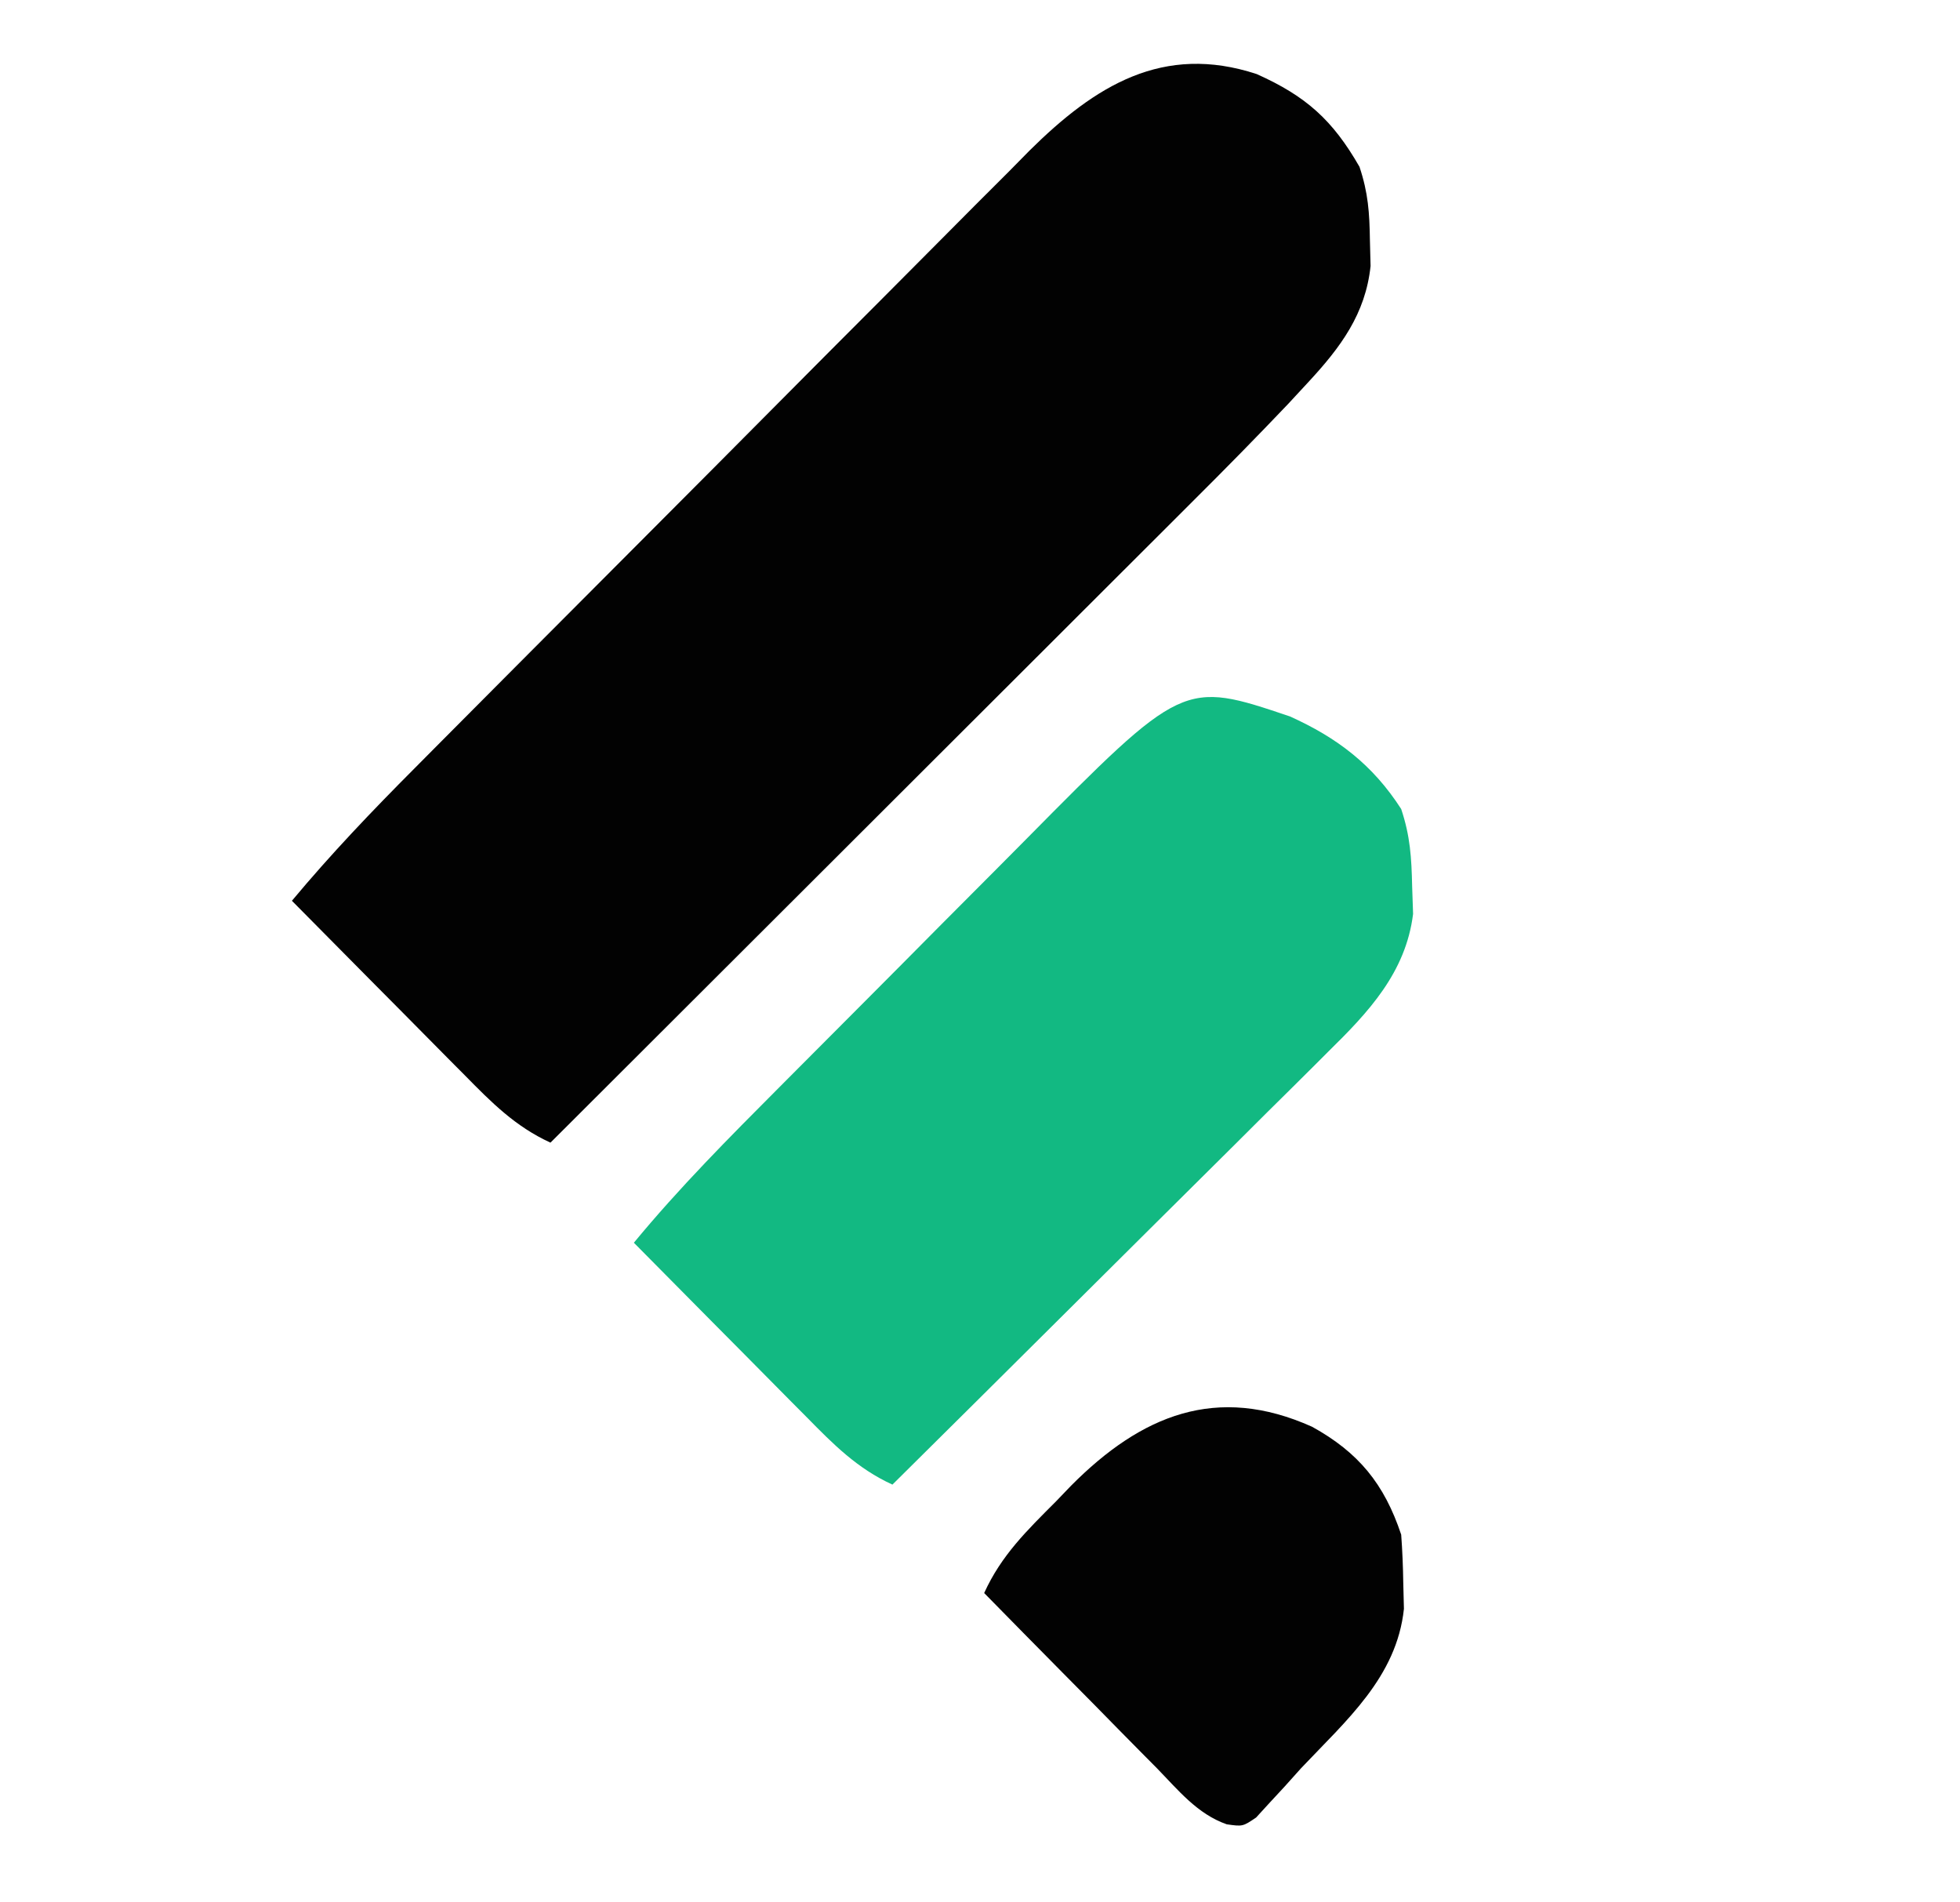
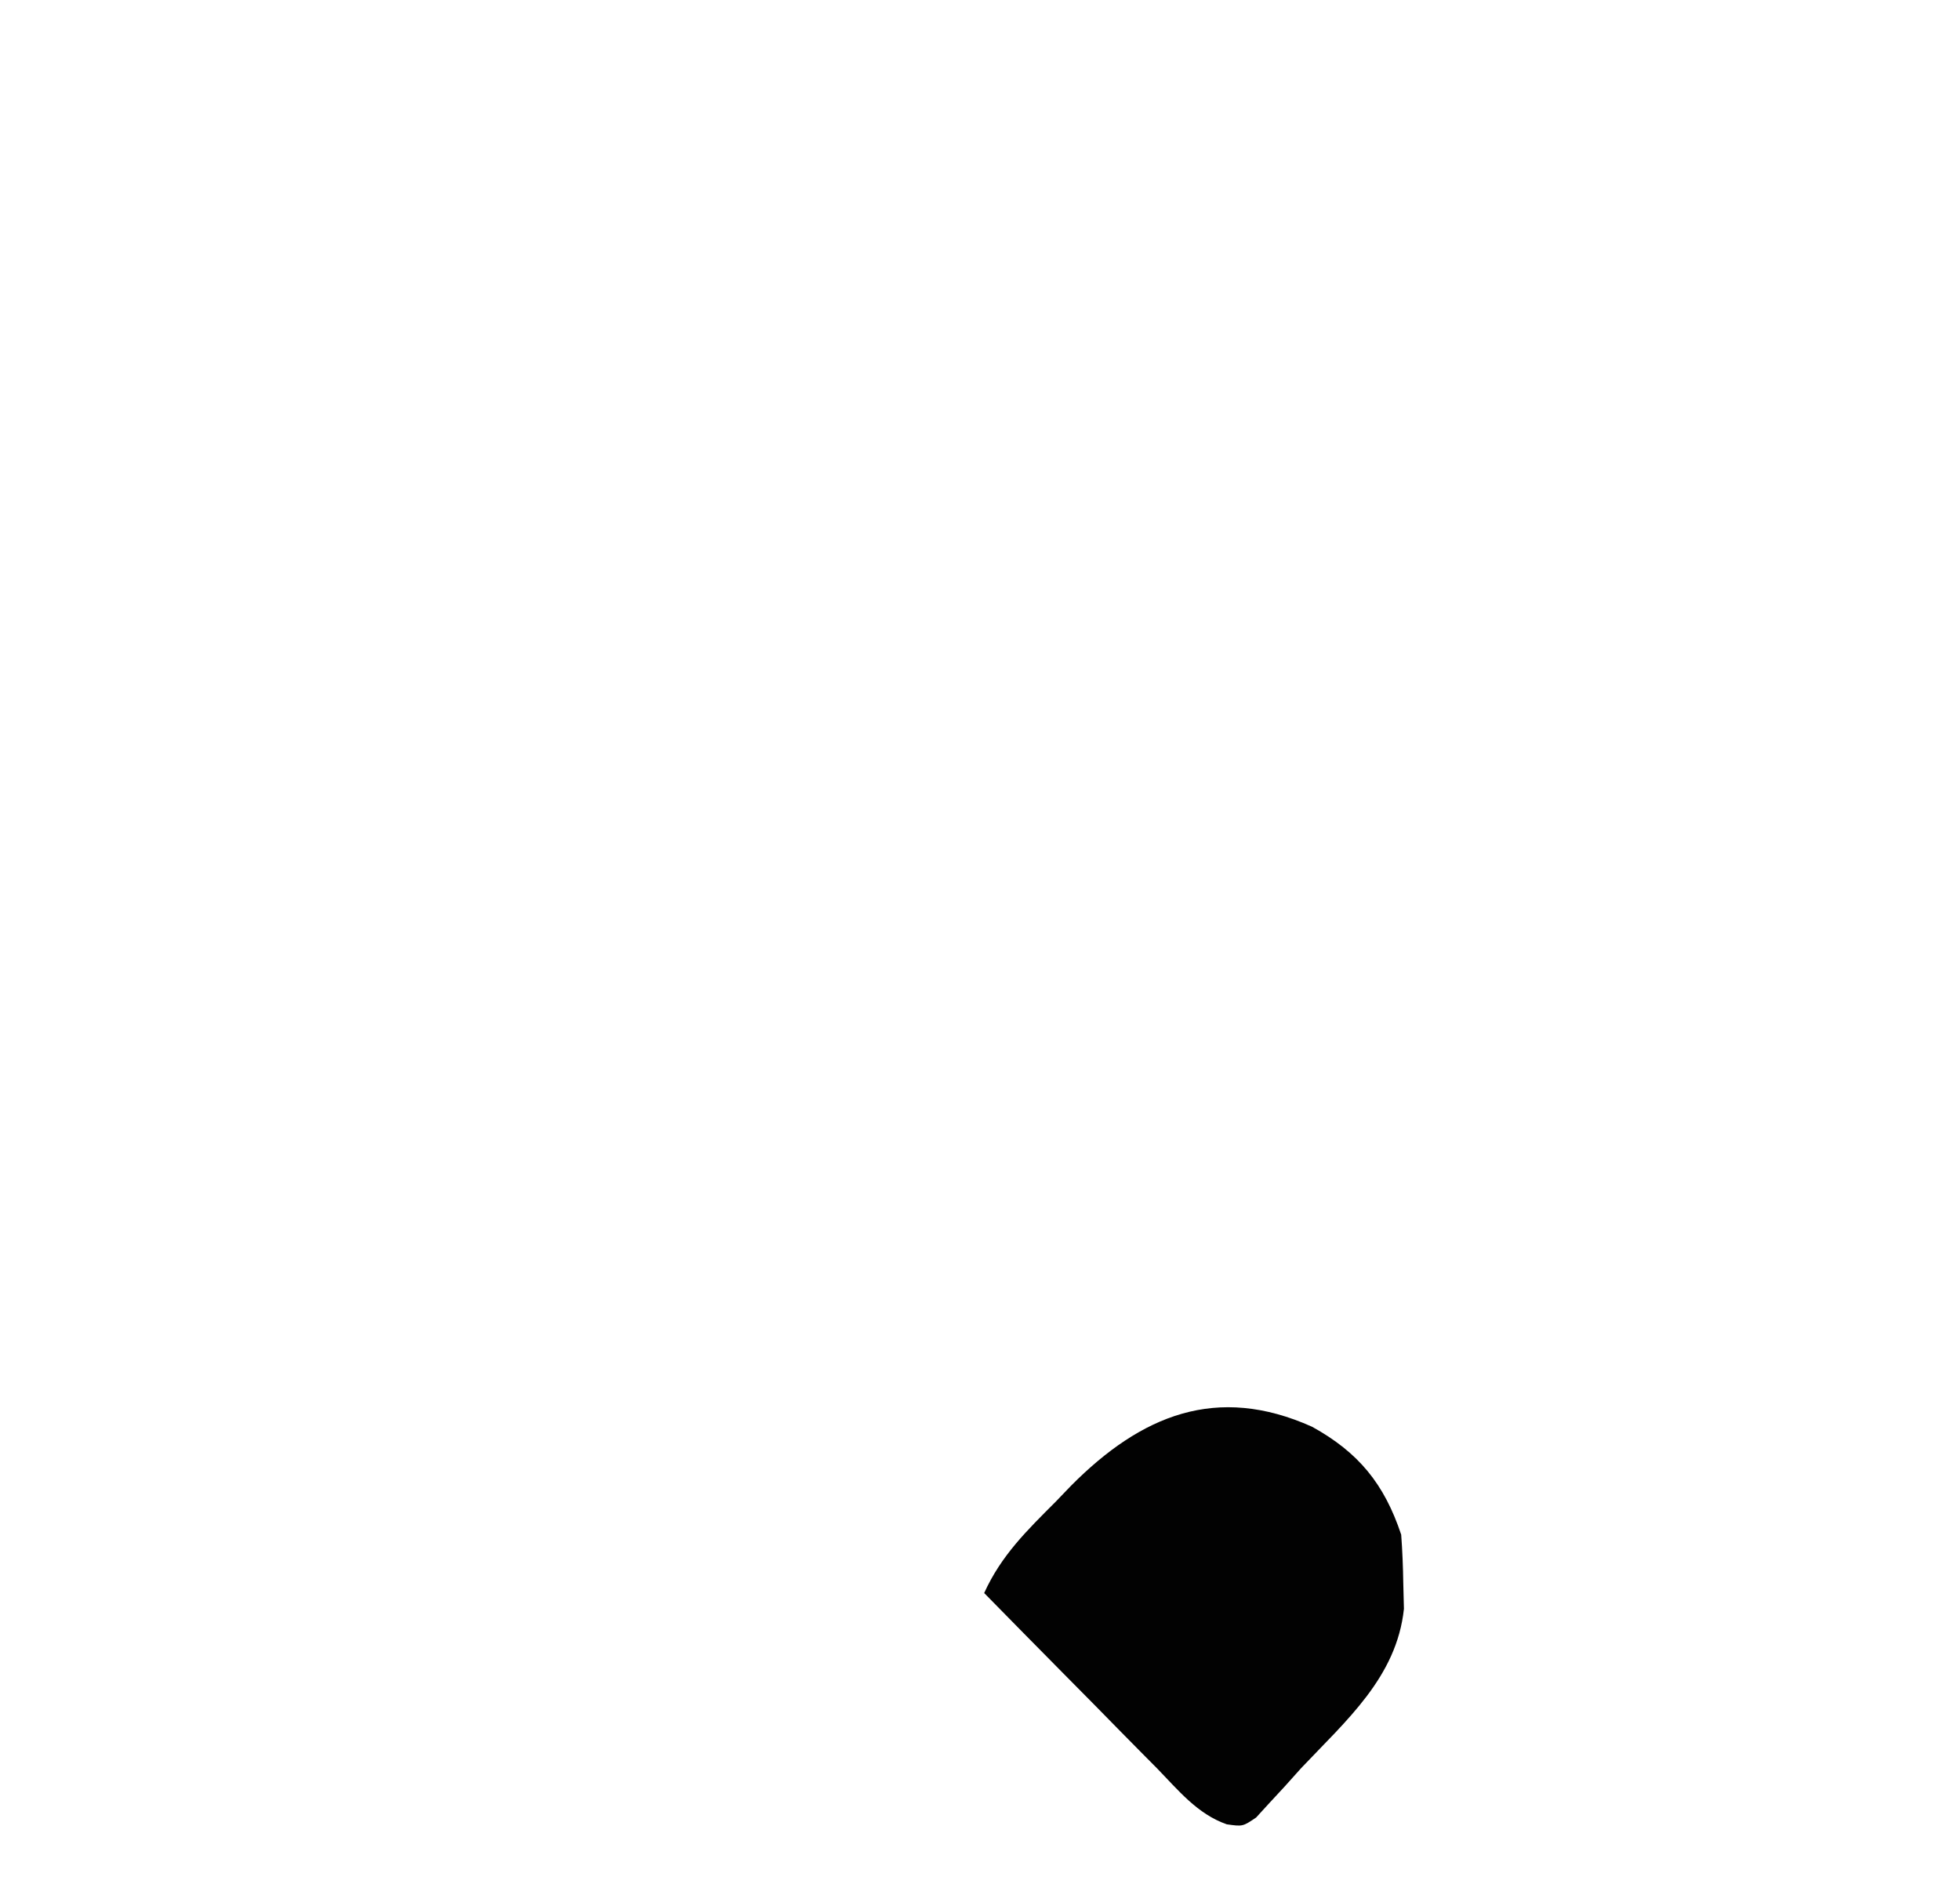
<svg xmlns="http://www.w3.org/2000/svg" version="1.1" width="235" height="228" viewBox="0 0 235 228">
-   <path d="M0 0 C5.922 2.657 9.095 5.506 12.316 11.117 C13.364 14.261 13.517 16.628 13.566 19.93 C13.605 21.455 13.605 21.455 13.645 23.012 C13.036 28.768 10.037 32.772 6.186 36.928 C5.387 37.791 4.588 38.654 3.765 39.544 C0.031 43.468 -3.761 47.326 -7.6 51.147 C-8.44 51.987 -9.28 52.828 -10.146 53.693 C-12.886 56.433 -15.631 59.17 -18.375 61.906 C-20.291 63.82 -22.206 65.734 -24.121 67.648 C-28.623 72.147 -33.129 76.644 -37.635 81.14 C-42.771 86.265 -47.904 91.393 -53.038 96.522 C-63.583 107.057 -74.132 117.588 -84.684 128.117 C-88.9 126.189 -91.767 123.287 -94.98 120.016 C-95.574 119.419 -96.168 118.823 -96.779 118.208 C-98.669 116.307 -100.551 114.4 -102.434 112.492 C-103.716 111.2 -104.998 109.908 -106.281 108.617 C-109.421 105.456 -112.554 102.288 -115.684 99.117 C-111.032 93.539 -106.085 88.359 -100.959 83.216 C-100.103 82.353 -99.247 81.491 -98.365 80.602 C-95.55 77.767 -92.73 74.936 -89.91 72.105 C-88.934 71.125 -87.958 70.145 -86.982 69.165 C-82.398 64.562 -77.811 59.961 -73.222 55.363 C-67.943 50.075 -62.673 44.778 -57.409 39.474 C-53.325 35.36 -49.234 31.254 -45.136 27.153 C-42.695 24.71 -40.258 22.263 -37.828 19.809 C-35.119 17.071 -32.393 14.35 -29.667 11.63 C-28.475 10.42 -28.475 10.42 -27.26 9.185 C-19.392 1.389 -11.24 -3.698 0 0 Z " fill="#020202" transform="translate(150.684,8.883)" />
-   <path d="M0 0 C5.696 2.562 9.961 5.823 13.355 11.109 C14.441 14.367 14.592 16.932 14.668 20.359 C14.724 22.007 14.724 22.007 14.781 23.688 C13.907 30.713 9.444 35.461 4.577 40.228 C3.728 41.078 3.728 41.078 2.861 41.946 C1.007 43.798 -0.858 45.639 -2.723 47.48 C-4.018 48.77 -5.313 50.061 -6.607 51.352 C-10 54.733 -13.402 58.106 -16.806 61.477 C-20.284 64.924 -23.753 68.379 -27.223 71.834 C-34.022 78.601 -40.83 85.358 -47.645 92.109 C-51.861 90.181 -54.728 87.28 -57.941 84.008 C-58.535 83.411 -59.129 82.815 -59.74 82.2 C-61.63 80.3 -63.512 78.392 -65.395 76.484 C-66.677 75.192 -67.959 73.901 -69.242 72.609 C-72.382 69.448 -75.515 66.28 -78.645 63.109 C-73.217 56.525 -67.236 50.519 -61.219 44.48 C-60.673 43.932 -60.127 43.383 -59.564 42.818 C-56.678 39.916 -53.789 37.018 -50.897 34.121 C-47.931 31.15 -44.975 28.17 -42.022 25.188 C-39.728 22.876 -37.428 20.571 -35.126 18.267 C-34.034 17.172 -32.945 16.075 -31.858 14.975 C-12.791 -4.308 -12.791 -4.308 0 0 Z " fill="#12B982" transform="translate(154.645,85.891)" />
  <path d="M0 0 C5.568 3.073 8.654 6.838 10.688 12.938 C10.833 14.871 10.908 16.811 10.938 18.75 C10.963 19.767 10.989 20.784 11.016 21.832 C10.15 30.026 4.071 35.24 -1.312 40.938 C-1.974 41.675 -2.635 42.412 -3.316 43.172 C-3.913 43.816 -4.51 44.461 -5.125 45.125 C-5.647 45.696 -6.169 46.267 -6.707 46.855 C-8.312 47.938 -8.312 47.938 -10.23 47.667 C-13.76 46.431 -16.051 43.561 -18.609 40.934 C-19.203 40.336 -19.797 39.738 -20.408 39.122 C-22.3 37.213 -24.181 35.294 -26.062 33.375 C-27.344 32.078 -28.627 30.782 -29.91 29.486 C-33.052 26.311 -36.185 23.127 -39.312 19.938 C-37.254 15.403 -34.168 12.426 -30.688 8.938 C-30.096 8.321 -29.504 7.705 -28.895 7.07 C-20.475 -1.404 -11.429 -5.128 0 0 Z " fill="#020202" transform="translate(157.312,171.062)" />
</svg>